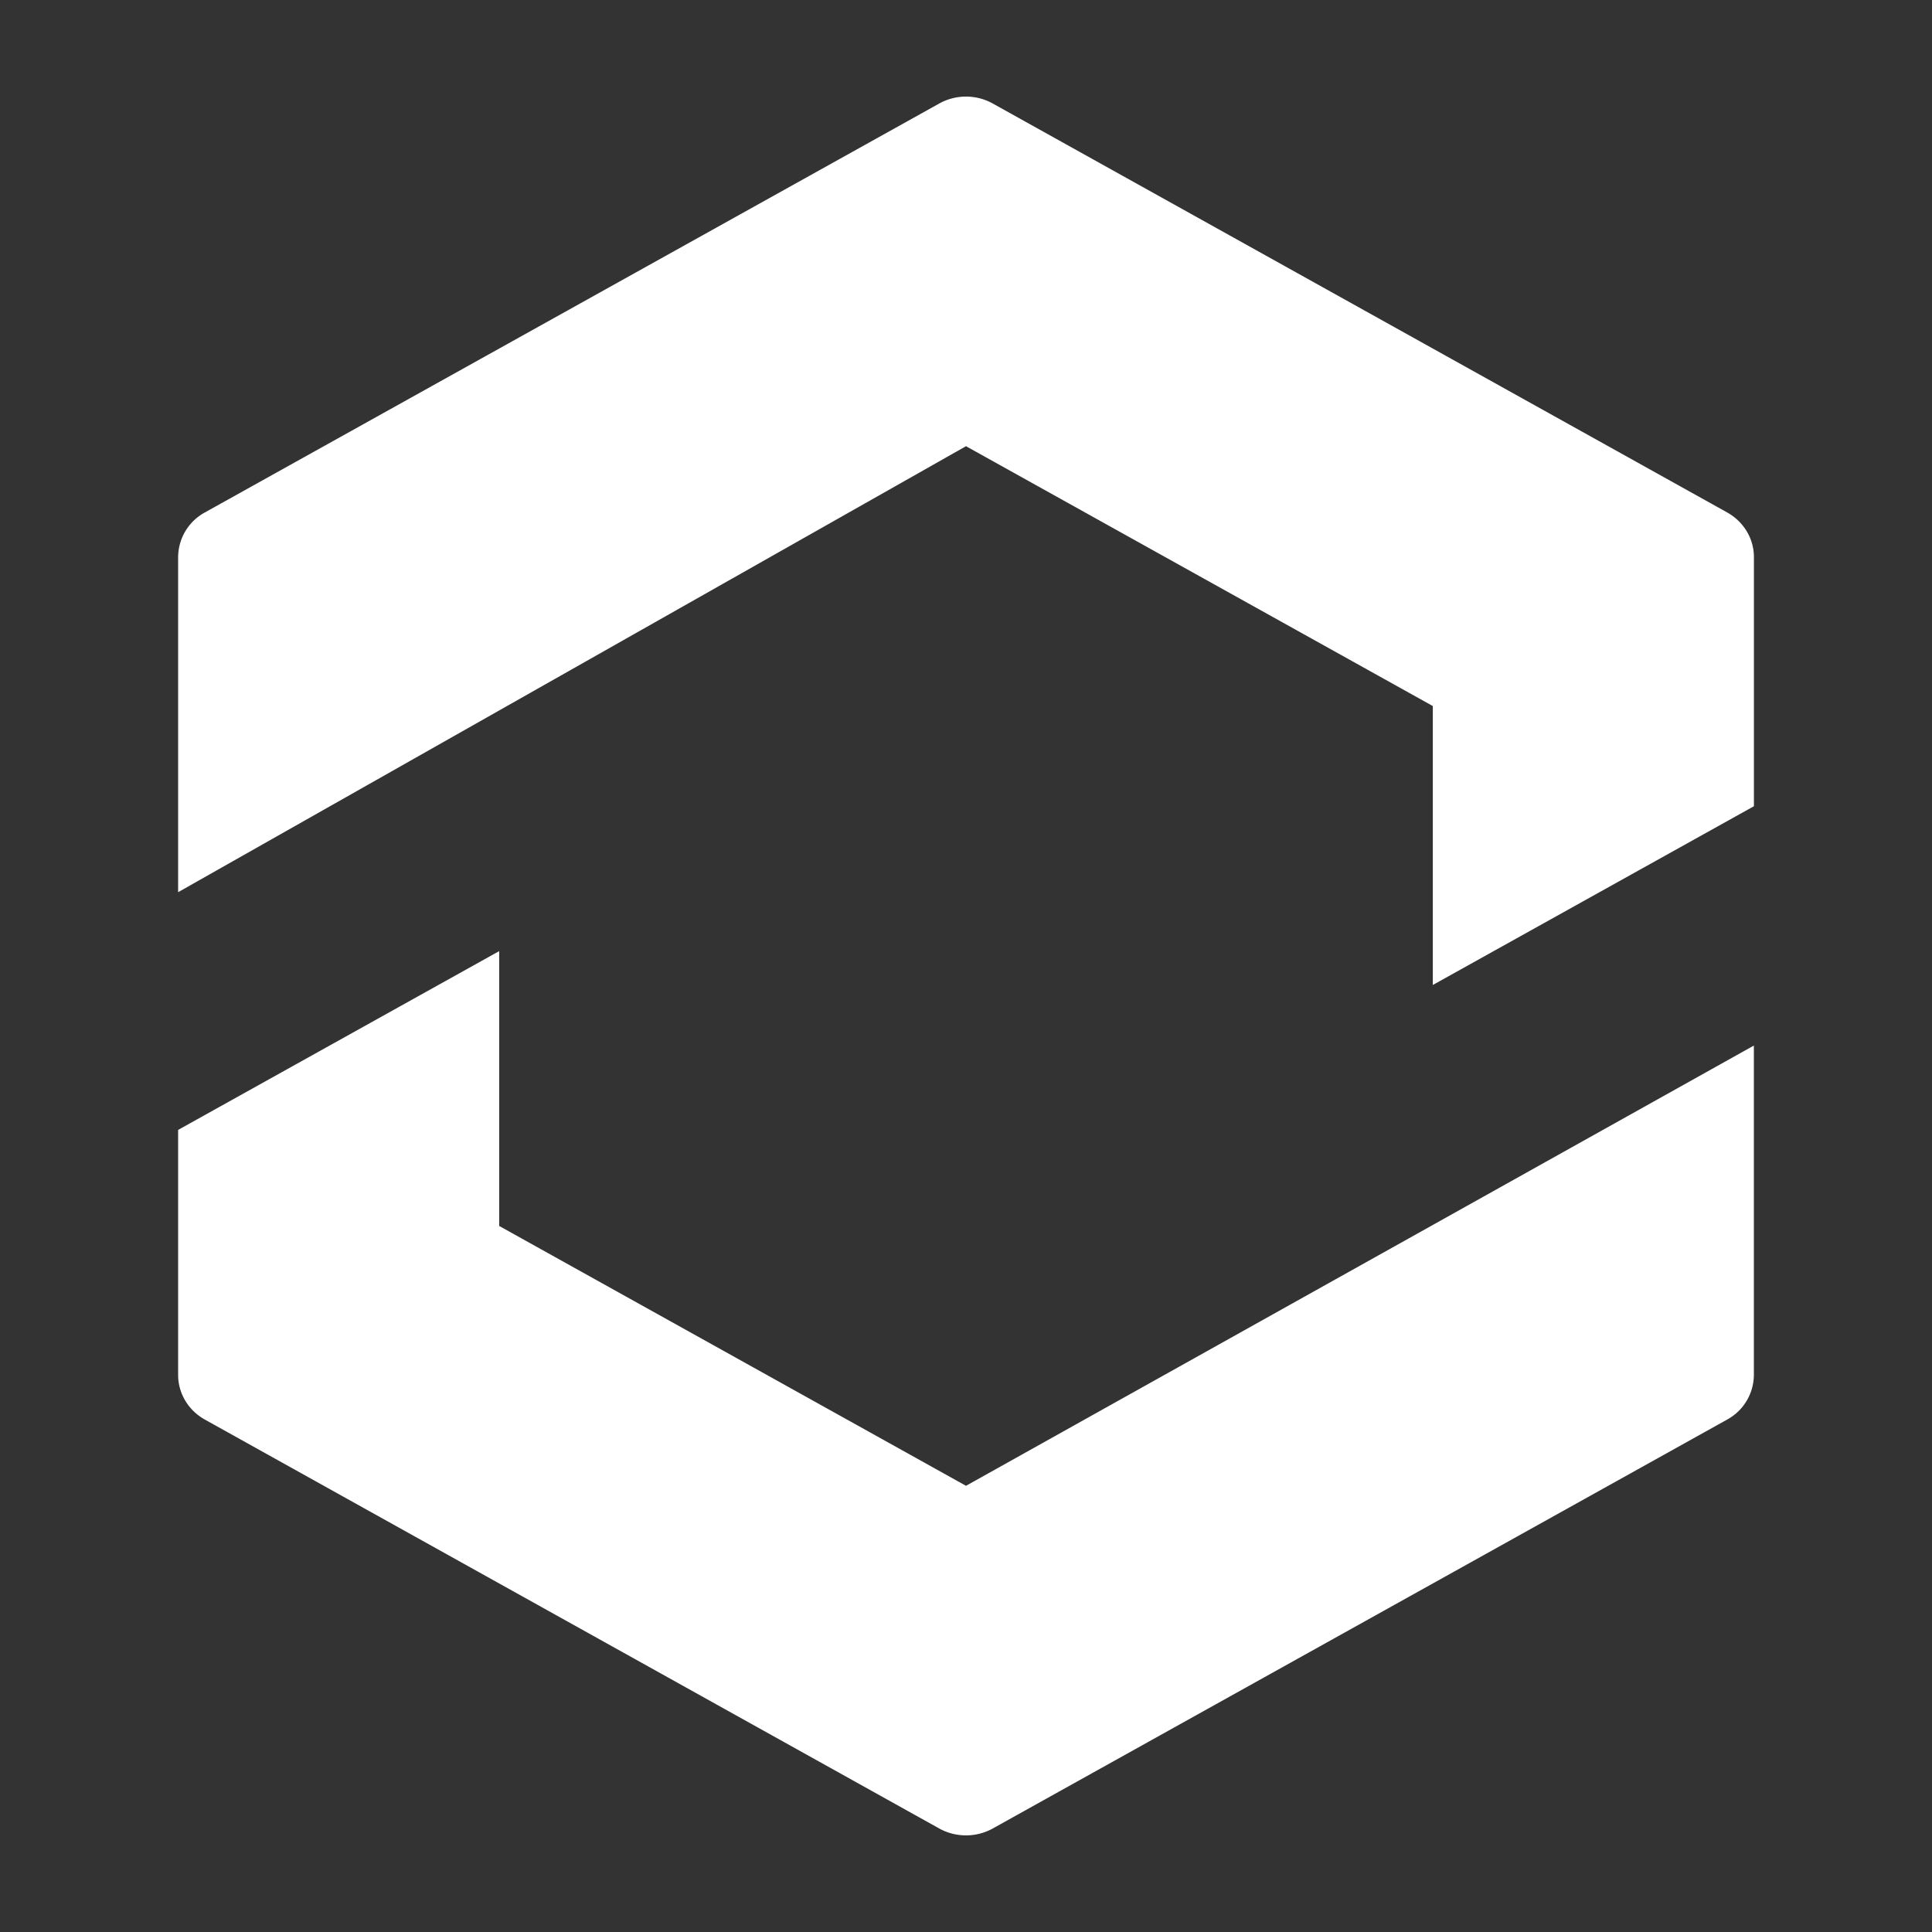
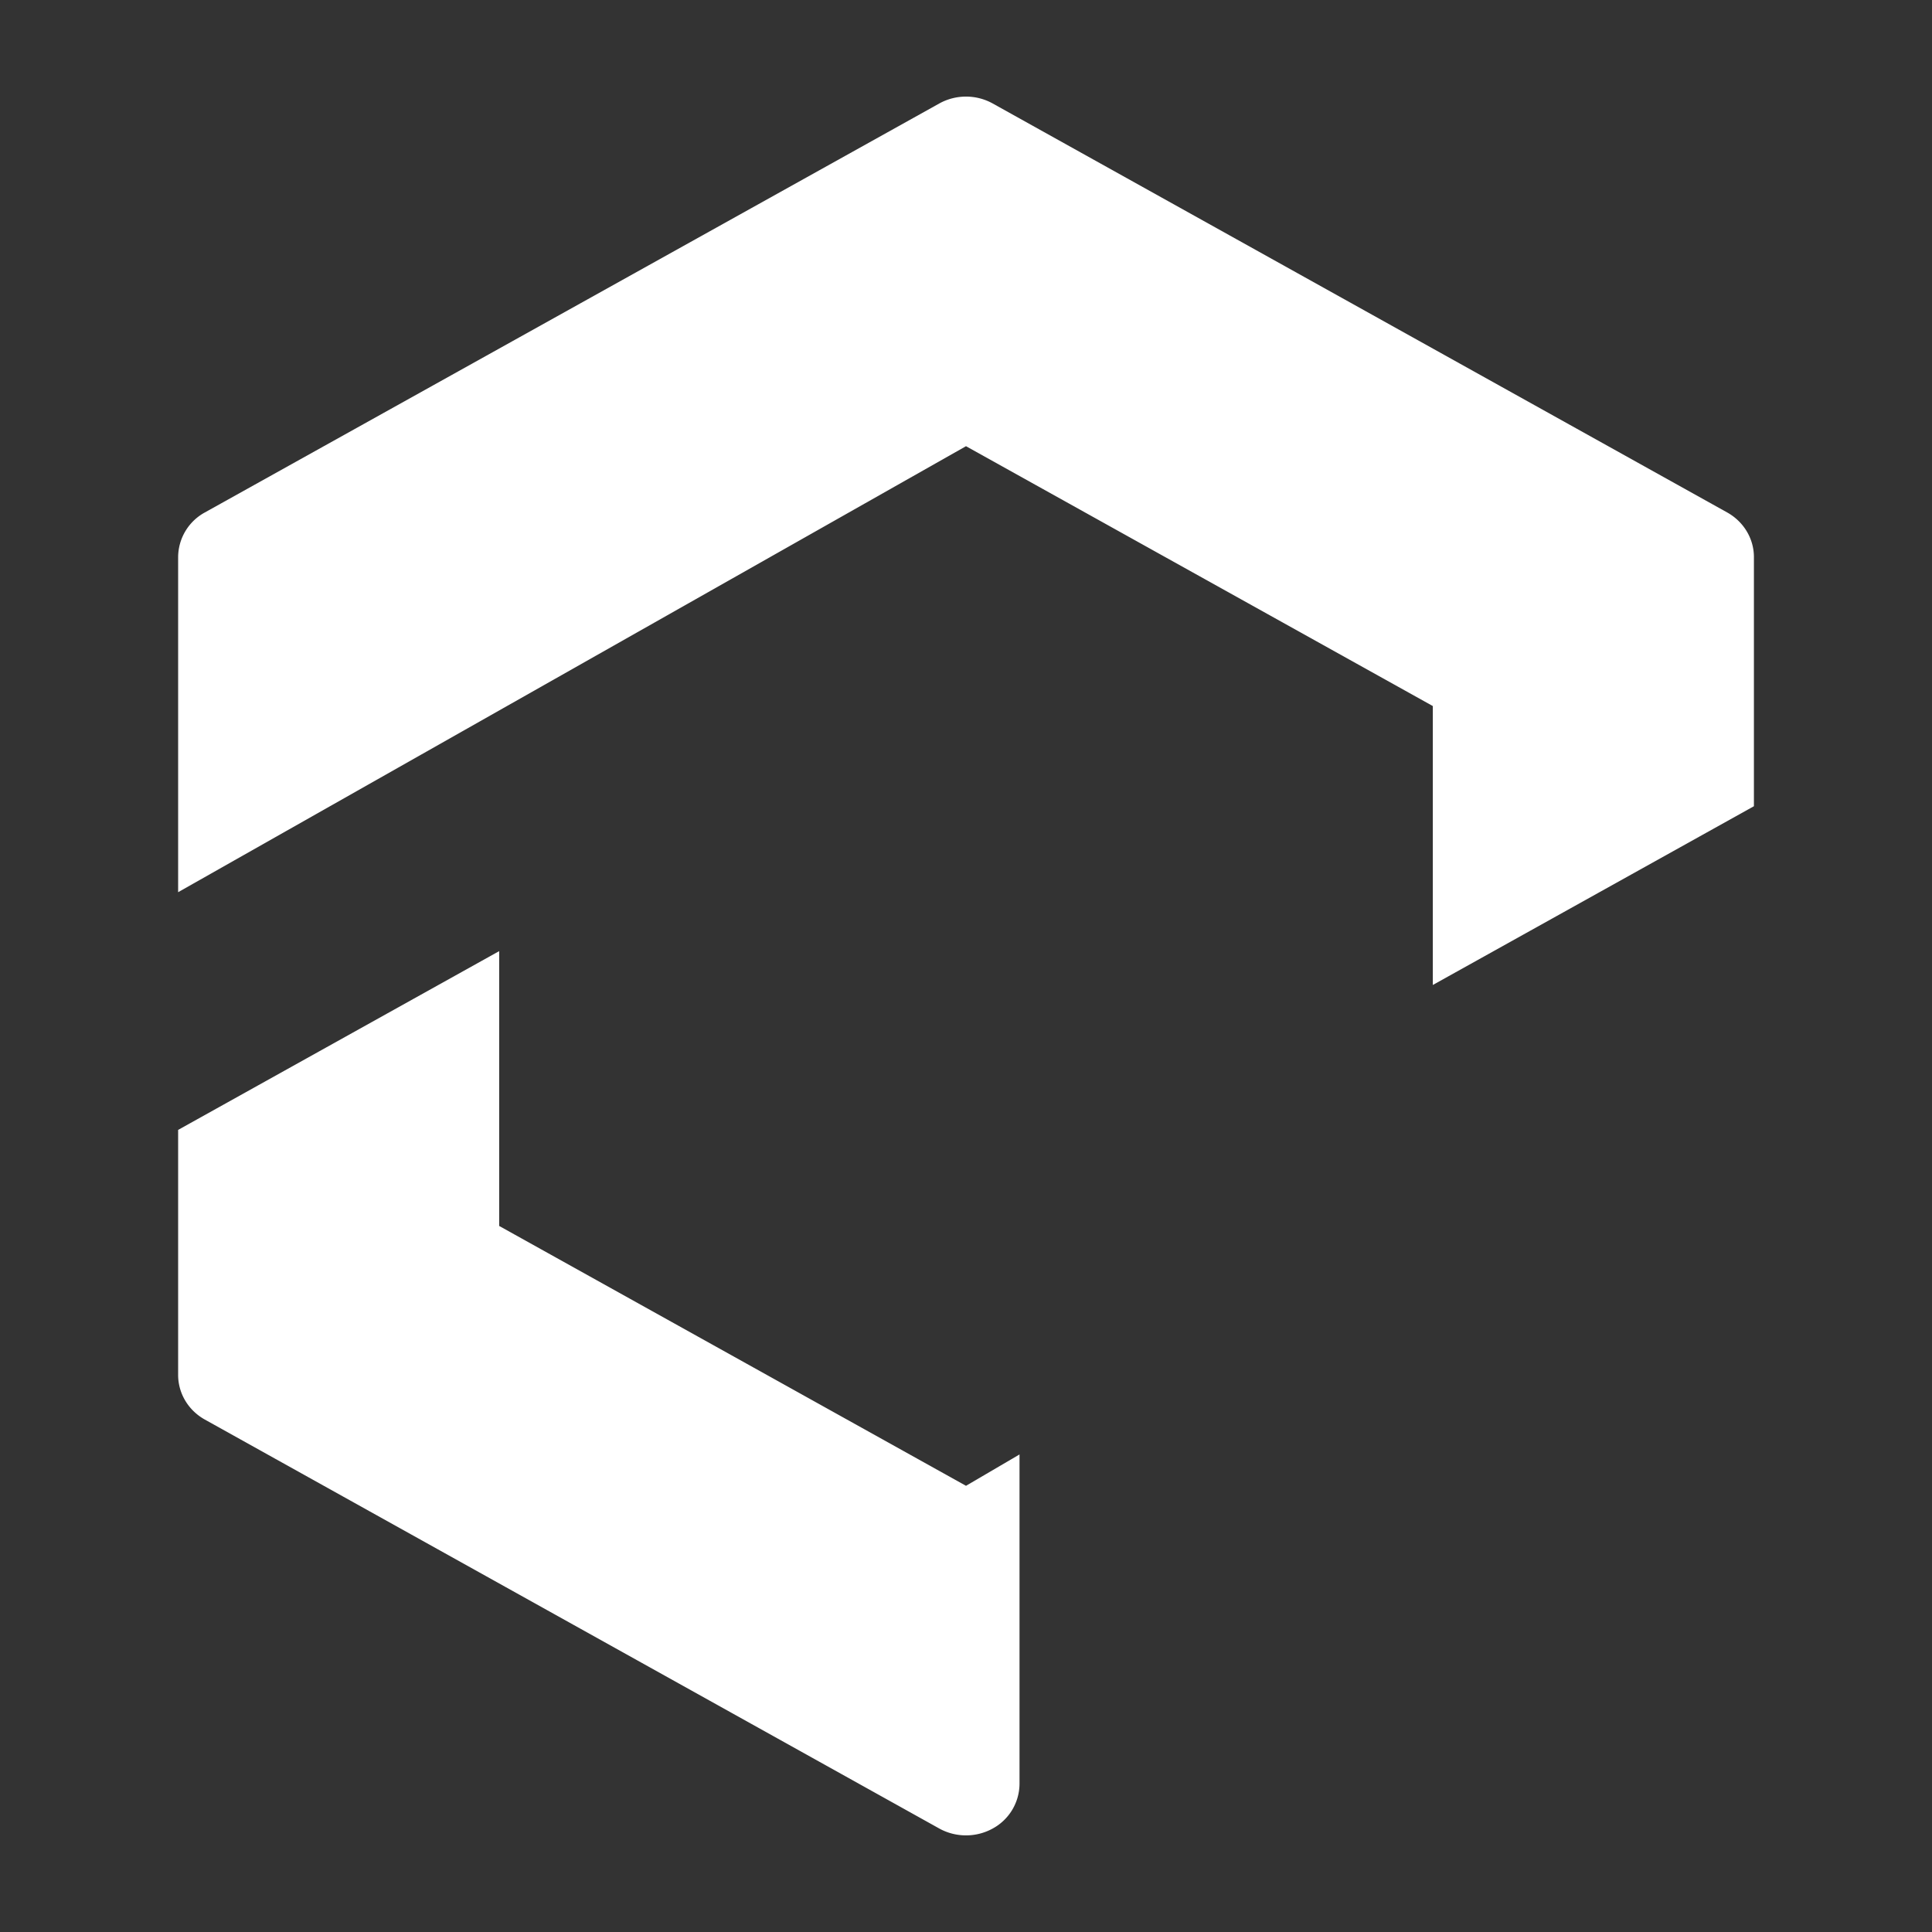
<svg xmlns="http://www.w3.org/2000/svg" width="40" height="40" fill="none">
  <rect width="100%" height="100%" fill="#333333" stroke="none" />
-   <path fill="#fff" d="M3.688 23.394v5.072c0 .381.21.734.554.925l15.204 8.466c.343.19.765.19 1.108 0l15.204-8.466a1.06 1.06 0 0 0 .554-.925v-6.819L20 30.762l-9.665-5.38v-5.69l-6.648 3.702ZM20 9.238l9.665 5.38v5.775l6.648-3.701v-5.158c0-.382-.212-.734-.555-.925L20.554 2.143a1.144 1.144 0 0 0-1.108 0L4.241 10.61a1.06 1.06 0 0 0-.553.925v6.937L20 9.238Z" class="logo_inline_svg__logo-block" />
+   <path fill="#fff" d="M3.688 23.394v5.072c0 .381.21.734.554.925l15.204 8.466c.343.19.765.19 1.108 0a1.06 1.06 0 0 0 .554-.925v-6.819L20 30.762l-9.665-5.38v-5.69l-6.648 3.702ZM20 9.238l9.665 5.38v5.775l6.648-3.701v-5.158c0-.382-.212-.734-.555-.925L20.554 2.143a1.144 1.144 0 0 0-1.108 0L4.241 10.61a1.06 1.06 0 0 0-.553.925v6.937L20 9.238Z" class="logo_inline_svg__logo-block" />
</svg>